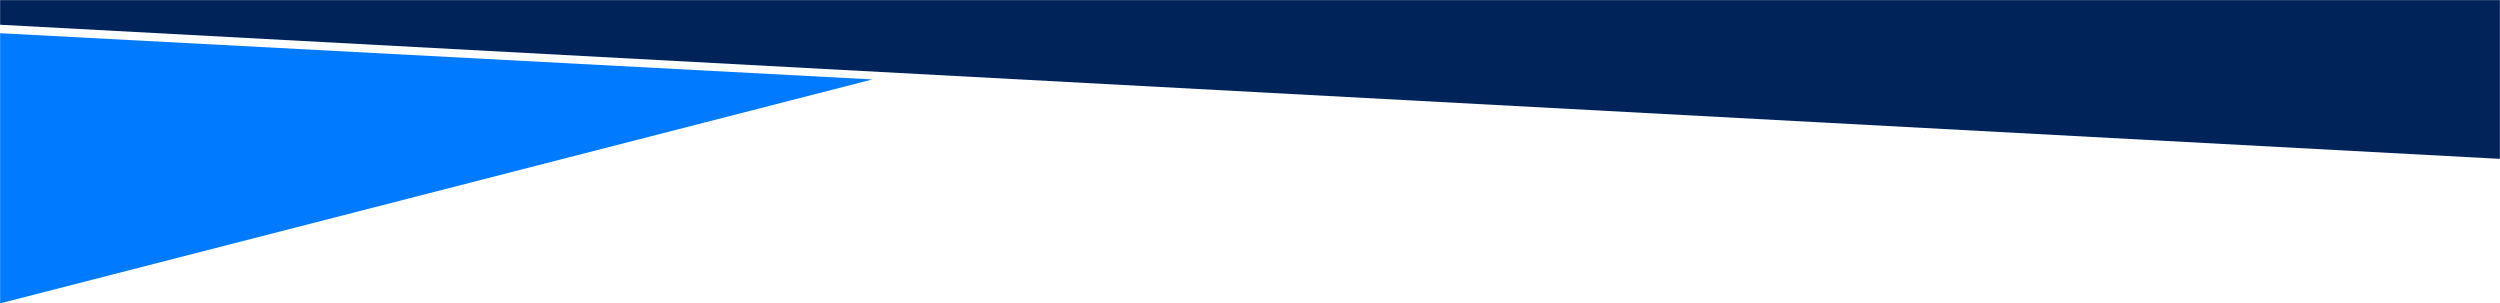
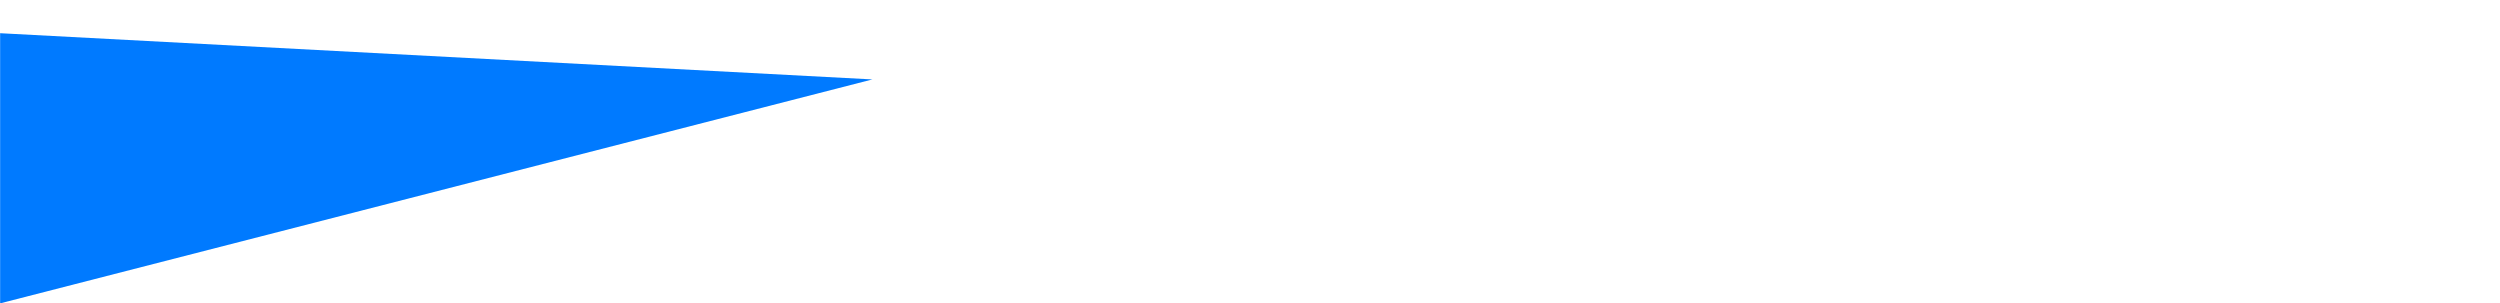
<svg xmlns="http://www.w3.org/2000/svg" width="1920" height="233" viewBox="0 0 1920 233" fill="none">
  <g clip-path="url(#clip0_1564_5224)">
    <mask id="mask0_1564_5224" style="mask-type:luminance" maskUnits="userSpaceOnUse" x="0" y="0" width="1920" height="233">
      <path d="M0 233H1920V0H0V233Z" fill="white" />
    </mask>
    <g mask="url(#mask0_1564_5224)">
-       <path d="M1920 122L0 19V0H1920V122Z" fill="#00235A" />
      <path d="M0 233V25.5L670 61L0 233Z" fill="#007AFF" />
    </g>
  </g>
  <defs>
    <clipPath id="clip0_1564_5224">
      <rect width="1920" height="233" fill="white" transform="matrix(-1 0 0 -1 1920 233)" />
    </clipPath>
  </defs>
</svg>